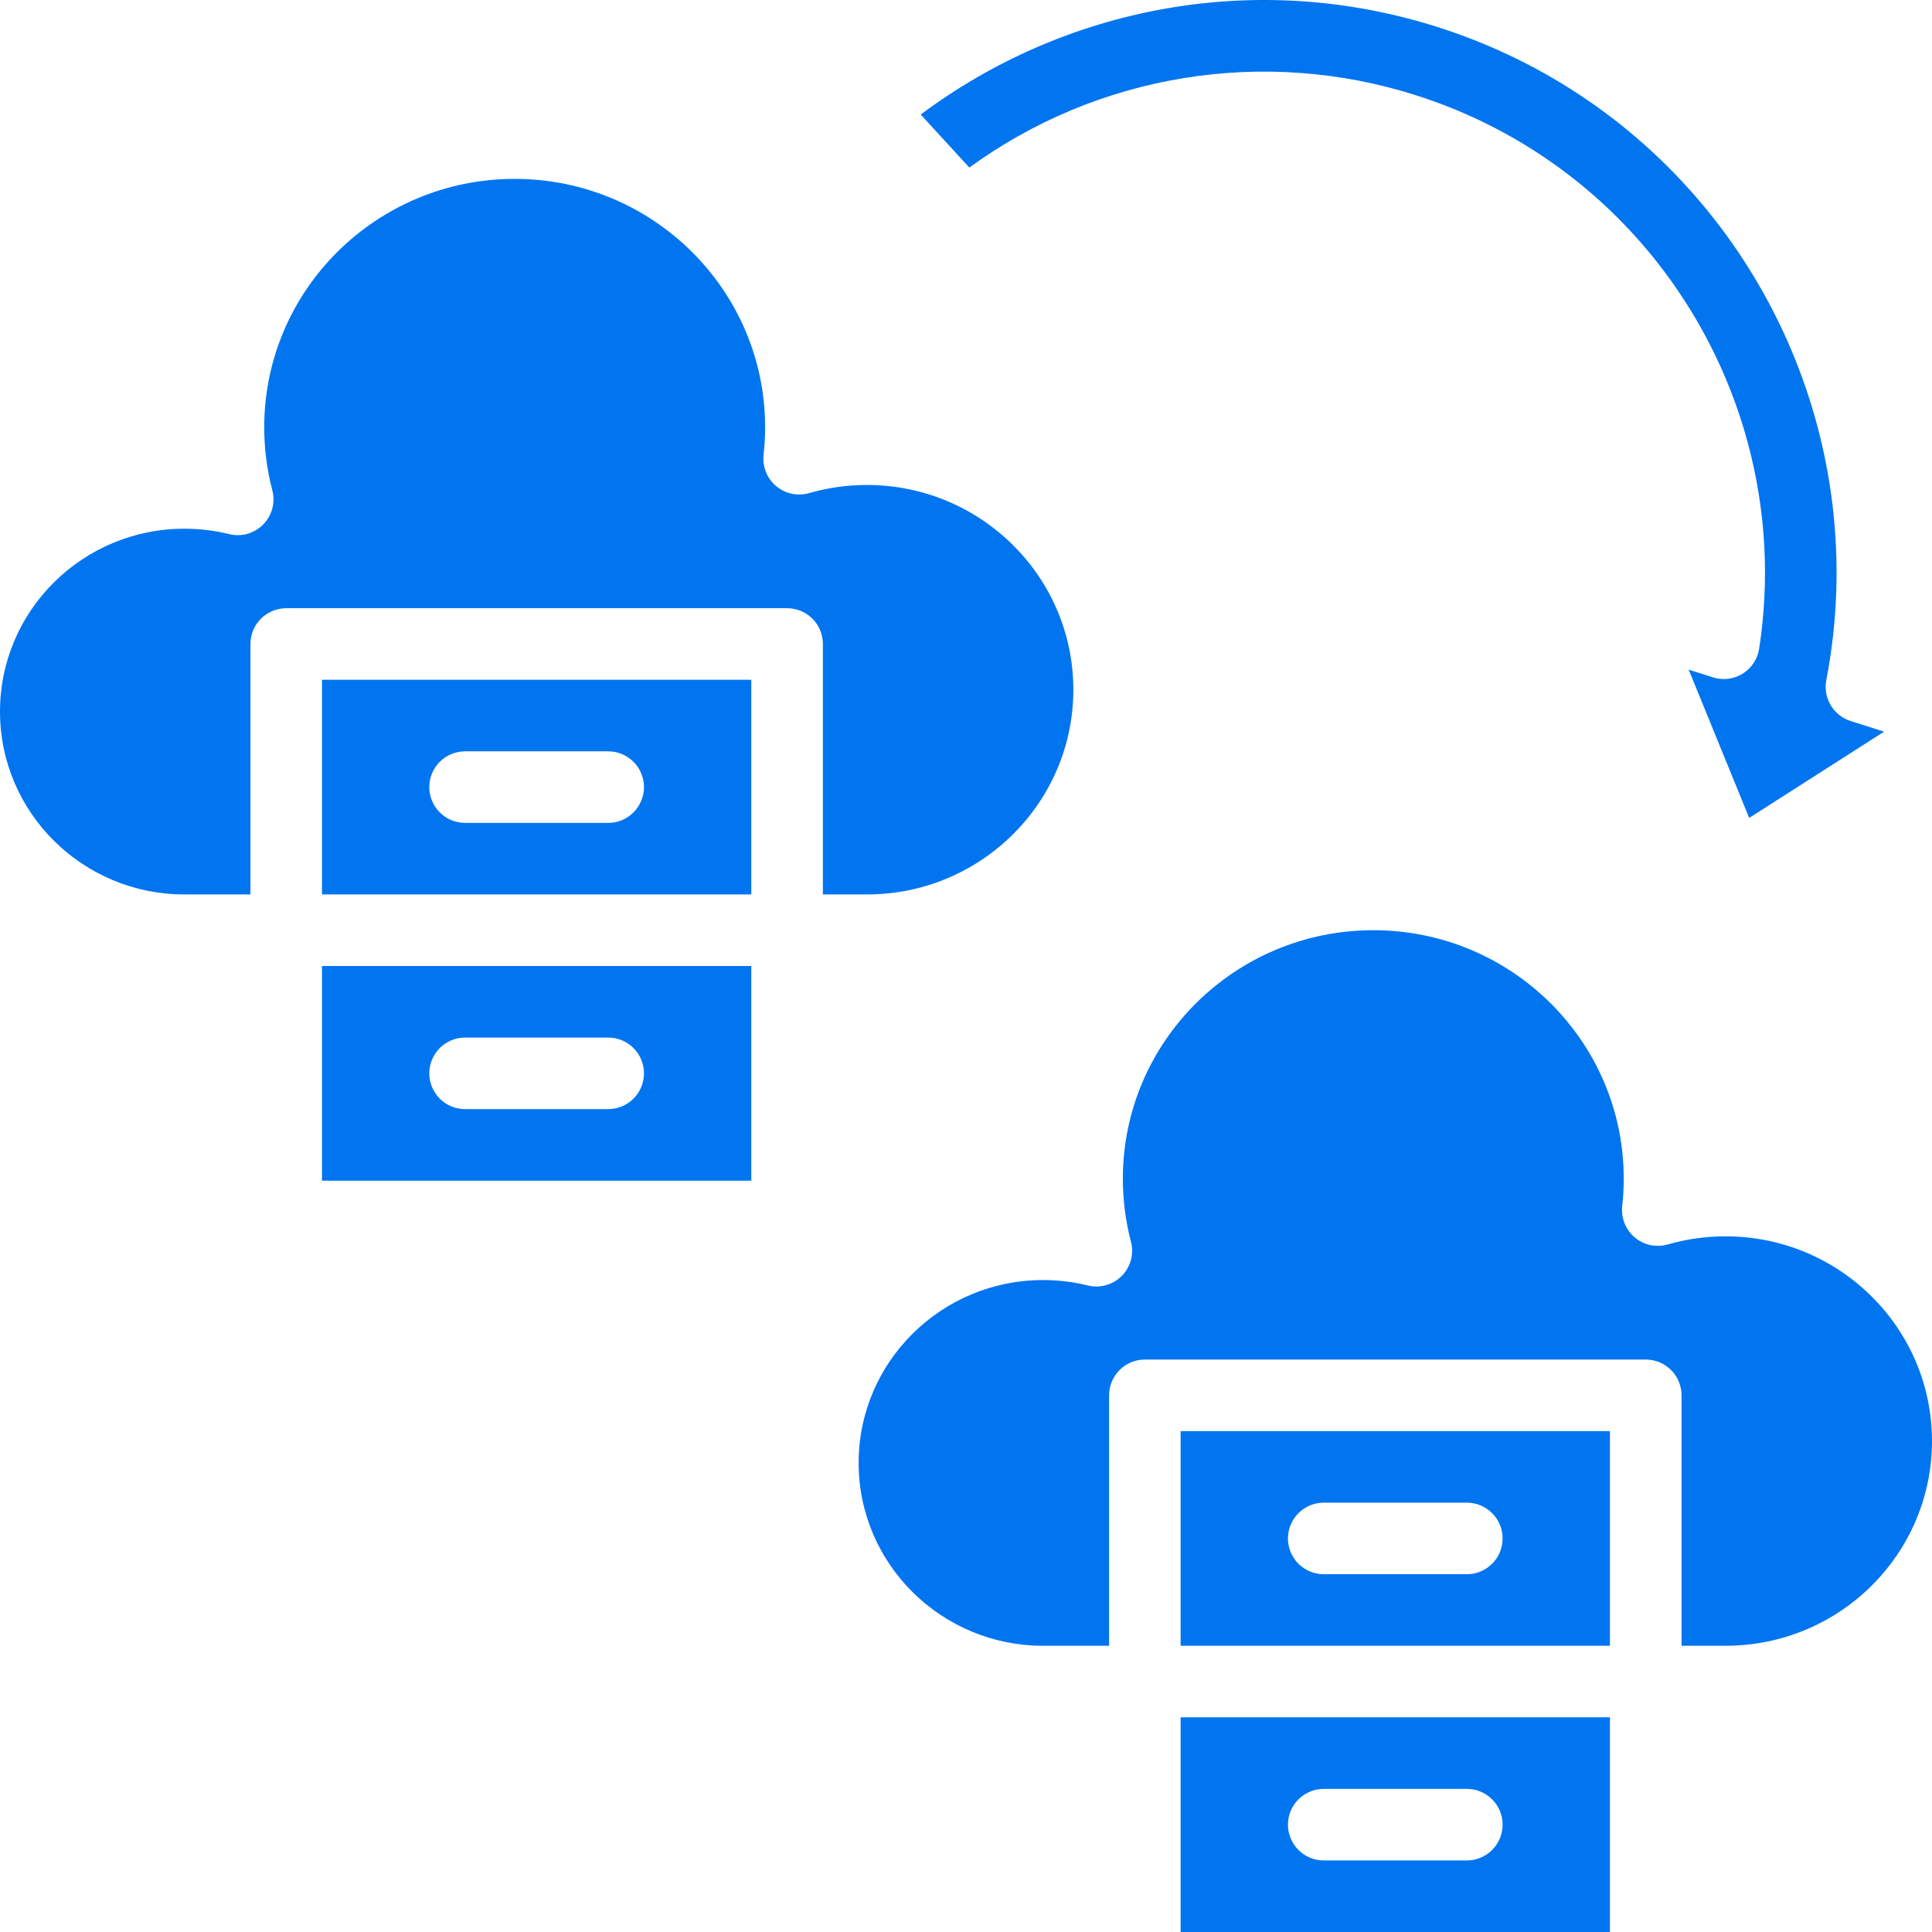
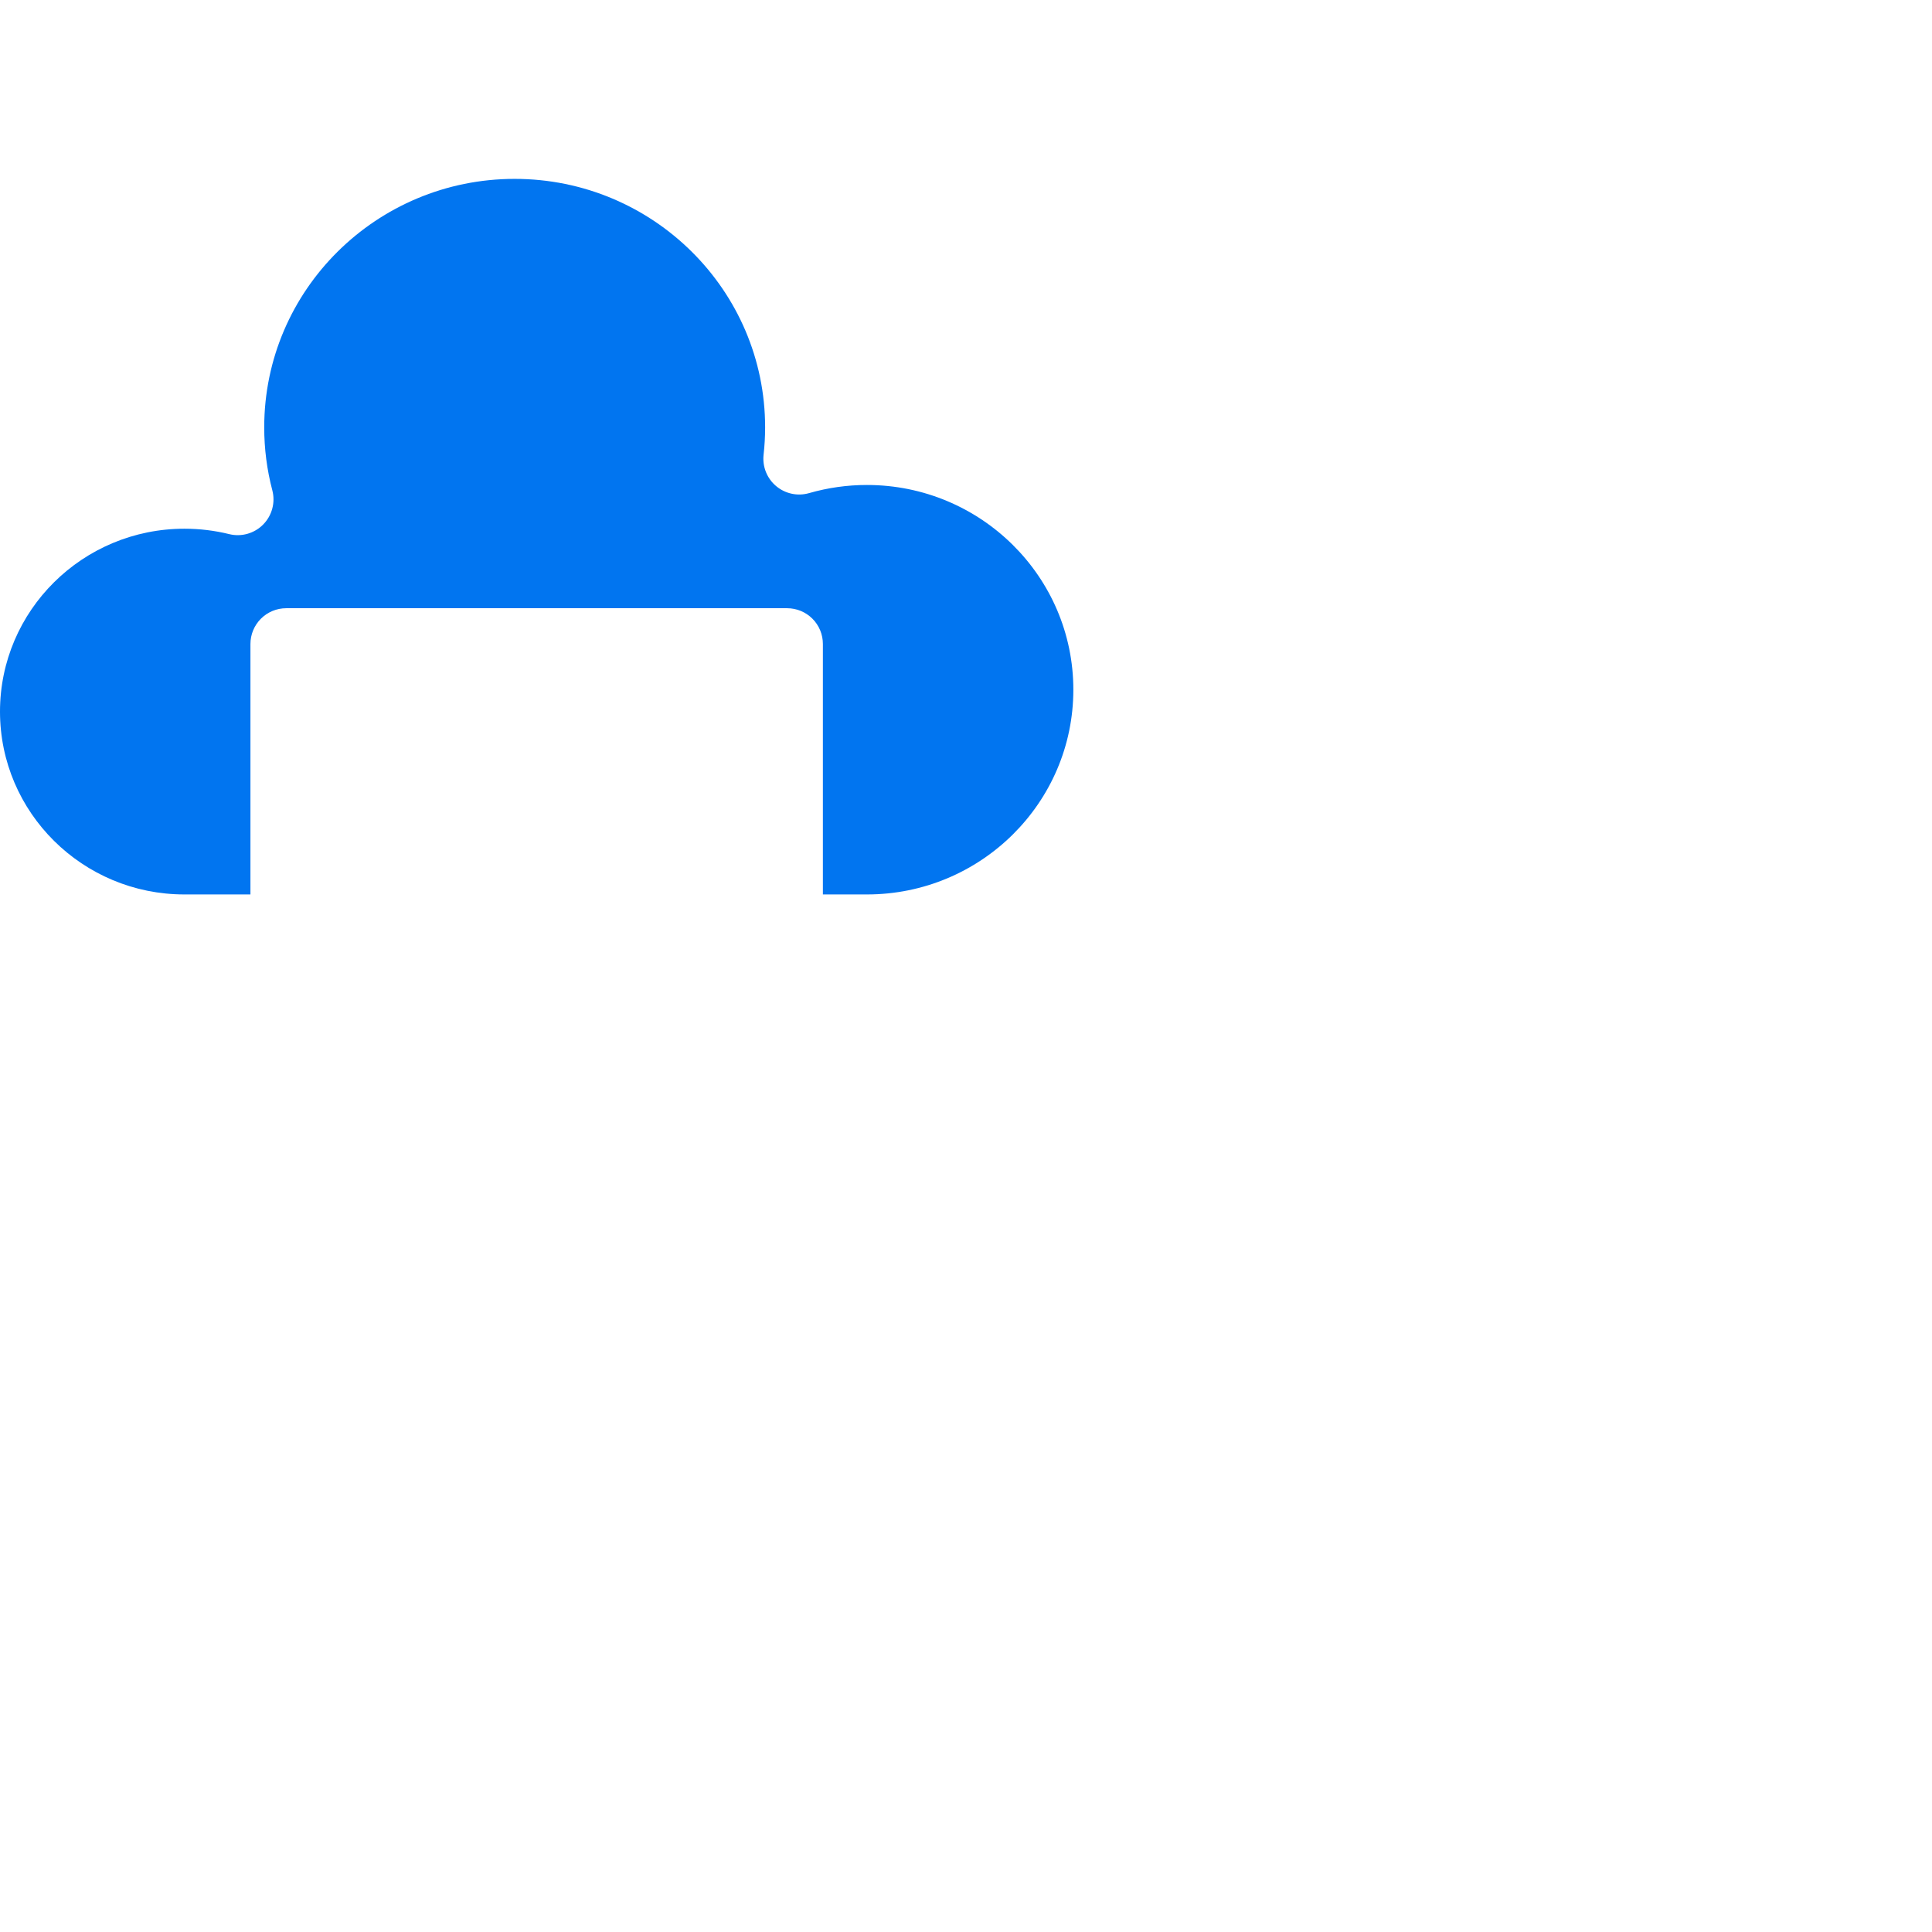
<svg xmlns="http://www.w3.org/2000/svg" width="80" height="80" viewBox="0 0 80 80" fill="none">
  <path fill-rule="evenodd" clip-rule="evenodd" d="M34.074 37.037V26.666C34.074 26.273 33.918 25.896 33.641 25.619C33.363 25.341 32.986 25.185 32.593 25.185H11.852C11.459 25.185 11.082 25.341 10.804 25.619C10.527 25.896 10.37 26.273 10.37 26.666V37.037H7.636C3.424 37.037 0 33.647 0 29.465C0 25.282 3.424 21.893 7.636 21.893C8.274 21.893 8.895 21.97 9.487 22.116C9.737 22.178 9.998 22.174 10.245 22.104C10.493 22.034 10.718 21.901 10.898 21.718C11.079 21.535 11.208 21.308 11.274 21.06C11.341 20.811 11.341 20.55 11.276 20.302C11.052 19.451 10.94 18.574 10.941 17.694C10.941 12.014 15.59 7.407 21.311 7.407C27.031 7.407 31.682 12.014 31.682 17.694C31.682 18.079 31.66 18.459 31.618 18.834C31.592 19.075 31.625 19.32 31.716 19.546C31.807 19.772 31.951 19.972 32.138 20.128C32.324 20.285 32.546 20.393 32.784 20.444C33.022 20.495 33.269 20.486 33.502 20.419C34.281 20.195 35.088 20.081 35.898 20.082C40.611 20.082 44.445 23.878 44.445 28.559C44.445 33.241 40.611 37.037 35.898 37.037H34.074Z" fill="#0175F0" />
-   <path fill-rule="evenodd" clip-rule="evenodd" d="M31.11 37.037H13.332V28.148H31.11V37.037ZM19.258 34.074H25.184C25.577 34.074 25.954 33.918 26.232 33.64C26.509 33.362 26.666 32.985 26.666 32.592C26.666 32.199 26.509 31.822 26.232 31.545C25.954 31.267 25.577 31.111 25.184 31.111H19.258C18.865 31.111 18.488 31.267 18.21 31.545C17.933 31.822 17.776 32.199 17.776 32.592C17.776 32.985 17.933 33.362 18.21 33.64C18.488 33.918 18.865 34.074 19.258 34.074ZM13.332 40H31.11V48.889H13.332V40ZM19.258 45.926H25.184C25.577 45.926 25.954 45.77 26.232 45.492C26.509 45.214 26.666 44.837 26.666 44.444C26.666 44.051 26.509 43.674 26.232 43.397C25.954 43.119 25.577 42.963 25.184 42.963H19.258C18.865 42.963 18.488 43.119 18.21 43.397C17.933 43.674 17.776 44.051 17.776 44.444C17.776 44.837 17.933 45.214 18.21 45.492C18.488 45.77 18.865 45.926 19.258 45.926ZM69.629 68.148V57.778C69.629 57.385 69.473 57.008 69.195 56.73C68.917 56.452 68.54 56.296 68.147 56.296H47.406C47.014 56.296 46.637 56.452 46.359 56.73C46.081 57.008 45.925 57.385 45.925 57.778V68.148H43.19C38.978 68.148 35.554 64.758 35.554 60.576C35.554 56.394 38.978 53.004 43.19 53.004C43.829 53.004 44.449 53.081 45.042 53.228C45.291 53.29 45.553 53.285 45.8 53.215C46.047 53.145 46.272 53.013 46.453 52.83C46.633 52.646 46.763 52.42 46.829 52.171C46.895 51.923 46.895 51.662 46.83 51.413C46.607 50.562 46.494 49.686 46.495 48.806C46.495 43.126 51.144 38.518 56.866 38.518C62.586 38.518 67.236 43.126 67.236 48.806C67.236 49.191 67.214 49.57 67.172 49.945C67.146 50.187 67.18 50.431 67.271 50.657C67.361 50.883 67.506 51.083 67.692 51.24C67.878 51.397 68.1 51.505 68.338 51.556C68.576 51.606 68.823 51.597 69.057 51.53C69.836 51.306 70.642 51.193 71.453 51.194C76.167 51.194 79.999 54.989 79.999 59.671C79.999 64.353 76.167 68.148 71.453 68.148H69.629Z" fill="#0175F0" />
-   <path fill-rule="evenodd" clip-rule="evenodd" d="M66.665 68.148H48.887V59.259H66.665V68.148ZM54.813 65.185H60.739C61.132 65.185 61.508 65.029 61.786 64.751C62.064 64.473 62.22 64.097 62.22 63.704C62.22 63.311 62.064 62.934 61.786 62.656C61.508 62.378 61.132 62.222 60.739 62.222H54.813C54.42 62.222 54.043 62.378 53.765 62.656C53.487 62.934 53.331 63.311 53.331 63.704C53.331 64.097 53.487 64.473 53.765 64.751C54.043 65.029 54.42 65.185 54.813 65.185ZM48.887 71.111H66.665V80H48.887V71.111ZM54.813 77.037H60.739C61.132 77.037 61.508 76.881 61.786 76.603C62.064 76.325 62.22 75.948 62.22 75.555C62.22 75.163 62.064 74.786 61.786 74.508C61.508 74.23 61.132 74.074 60.739 74.074H54.813C54.42 74.074 54.043 74.23 53.765 74.508C53.487 74.786 53.331 75.163 53.331 75.555C53.331 75.948 53.487 76.325 53.765 76.603C54.043 76.881 54.42 77.037 54.813 77.037ZM78.017 30.296L72.43 33.868L69.925 27.73L70.93 28.048C71.133 28.113 71.349 28.133 71.561 28.107C71.773 28.08 71.977 28.008 72.159 27.896C72.34 27.783 72.496 27.633 72.614 27.454C72.732 27.276 72.81 27.075 72.842 26.863C73.282 24.022 73.122 21.119 72.374 18.343C70.598 11.743 65.602 6.155 58.608 3.937C55.51 2.953 52.224 2.712 49.015 3.234C45.806 3.755 42.766 5.024 40.138 6.939L38.125 4.743C44.041 0.319 51.932 -1.288 59.505 1.113C68.66 4.016 74.82 11.974 75.884 20.936C76.165 23.3 76.091 25.734 75.623 28.164C75.555 28.52 75.619 28.89 75.805 29.201C75.991 29.513 76.284 29.746 76.63 29.856L78.017 30.296Z" fill="#0175F0" />
</svg>